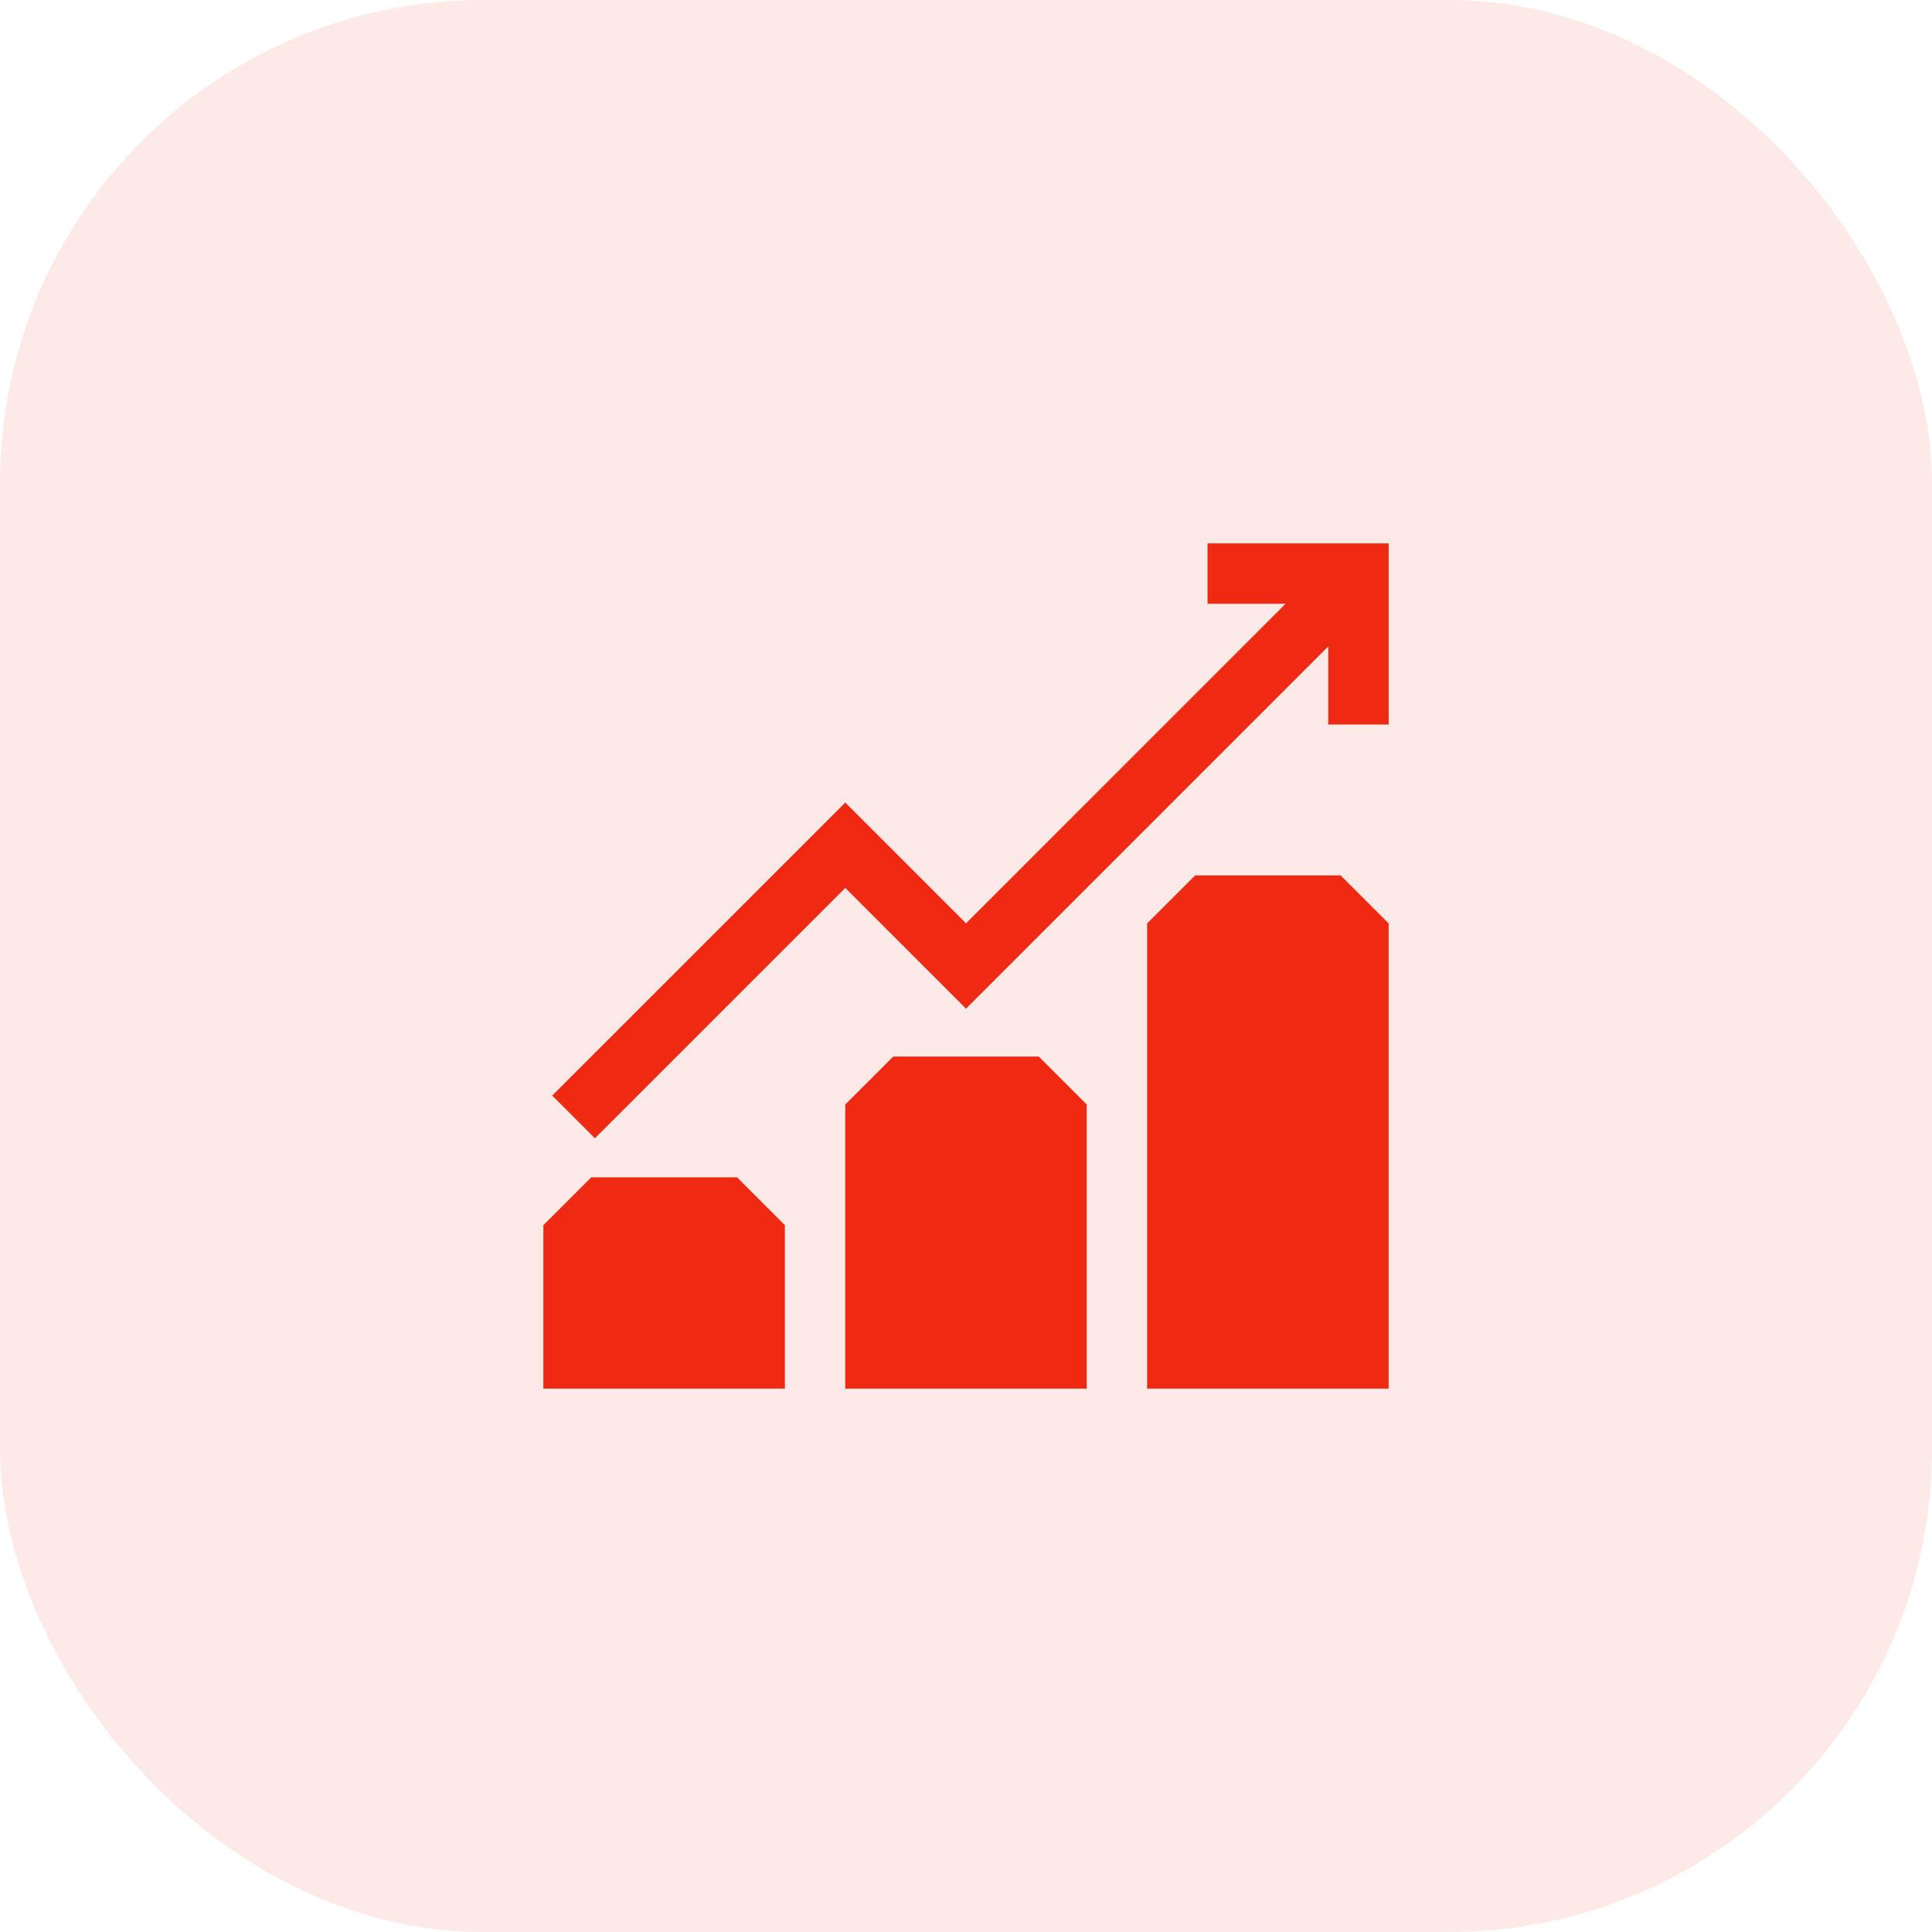
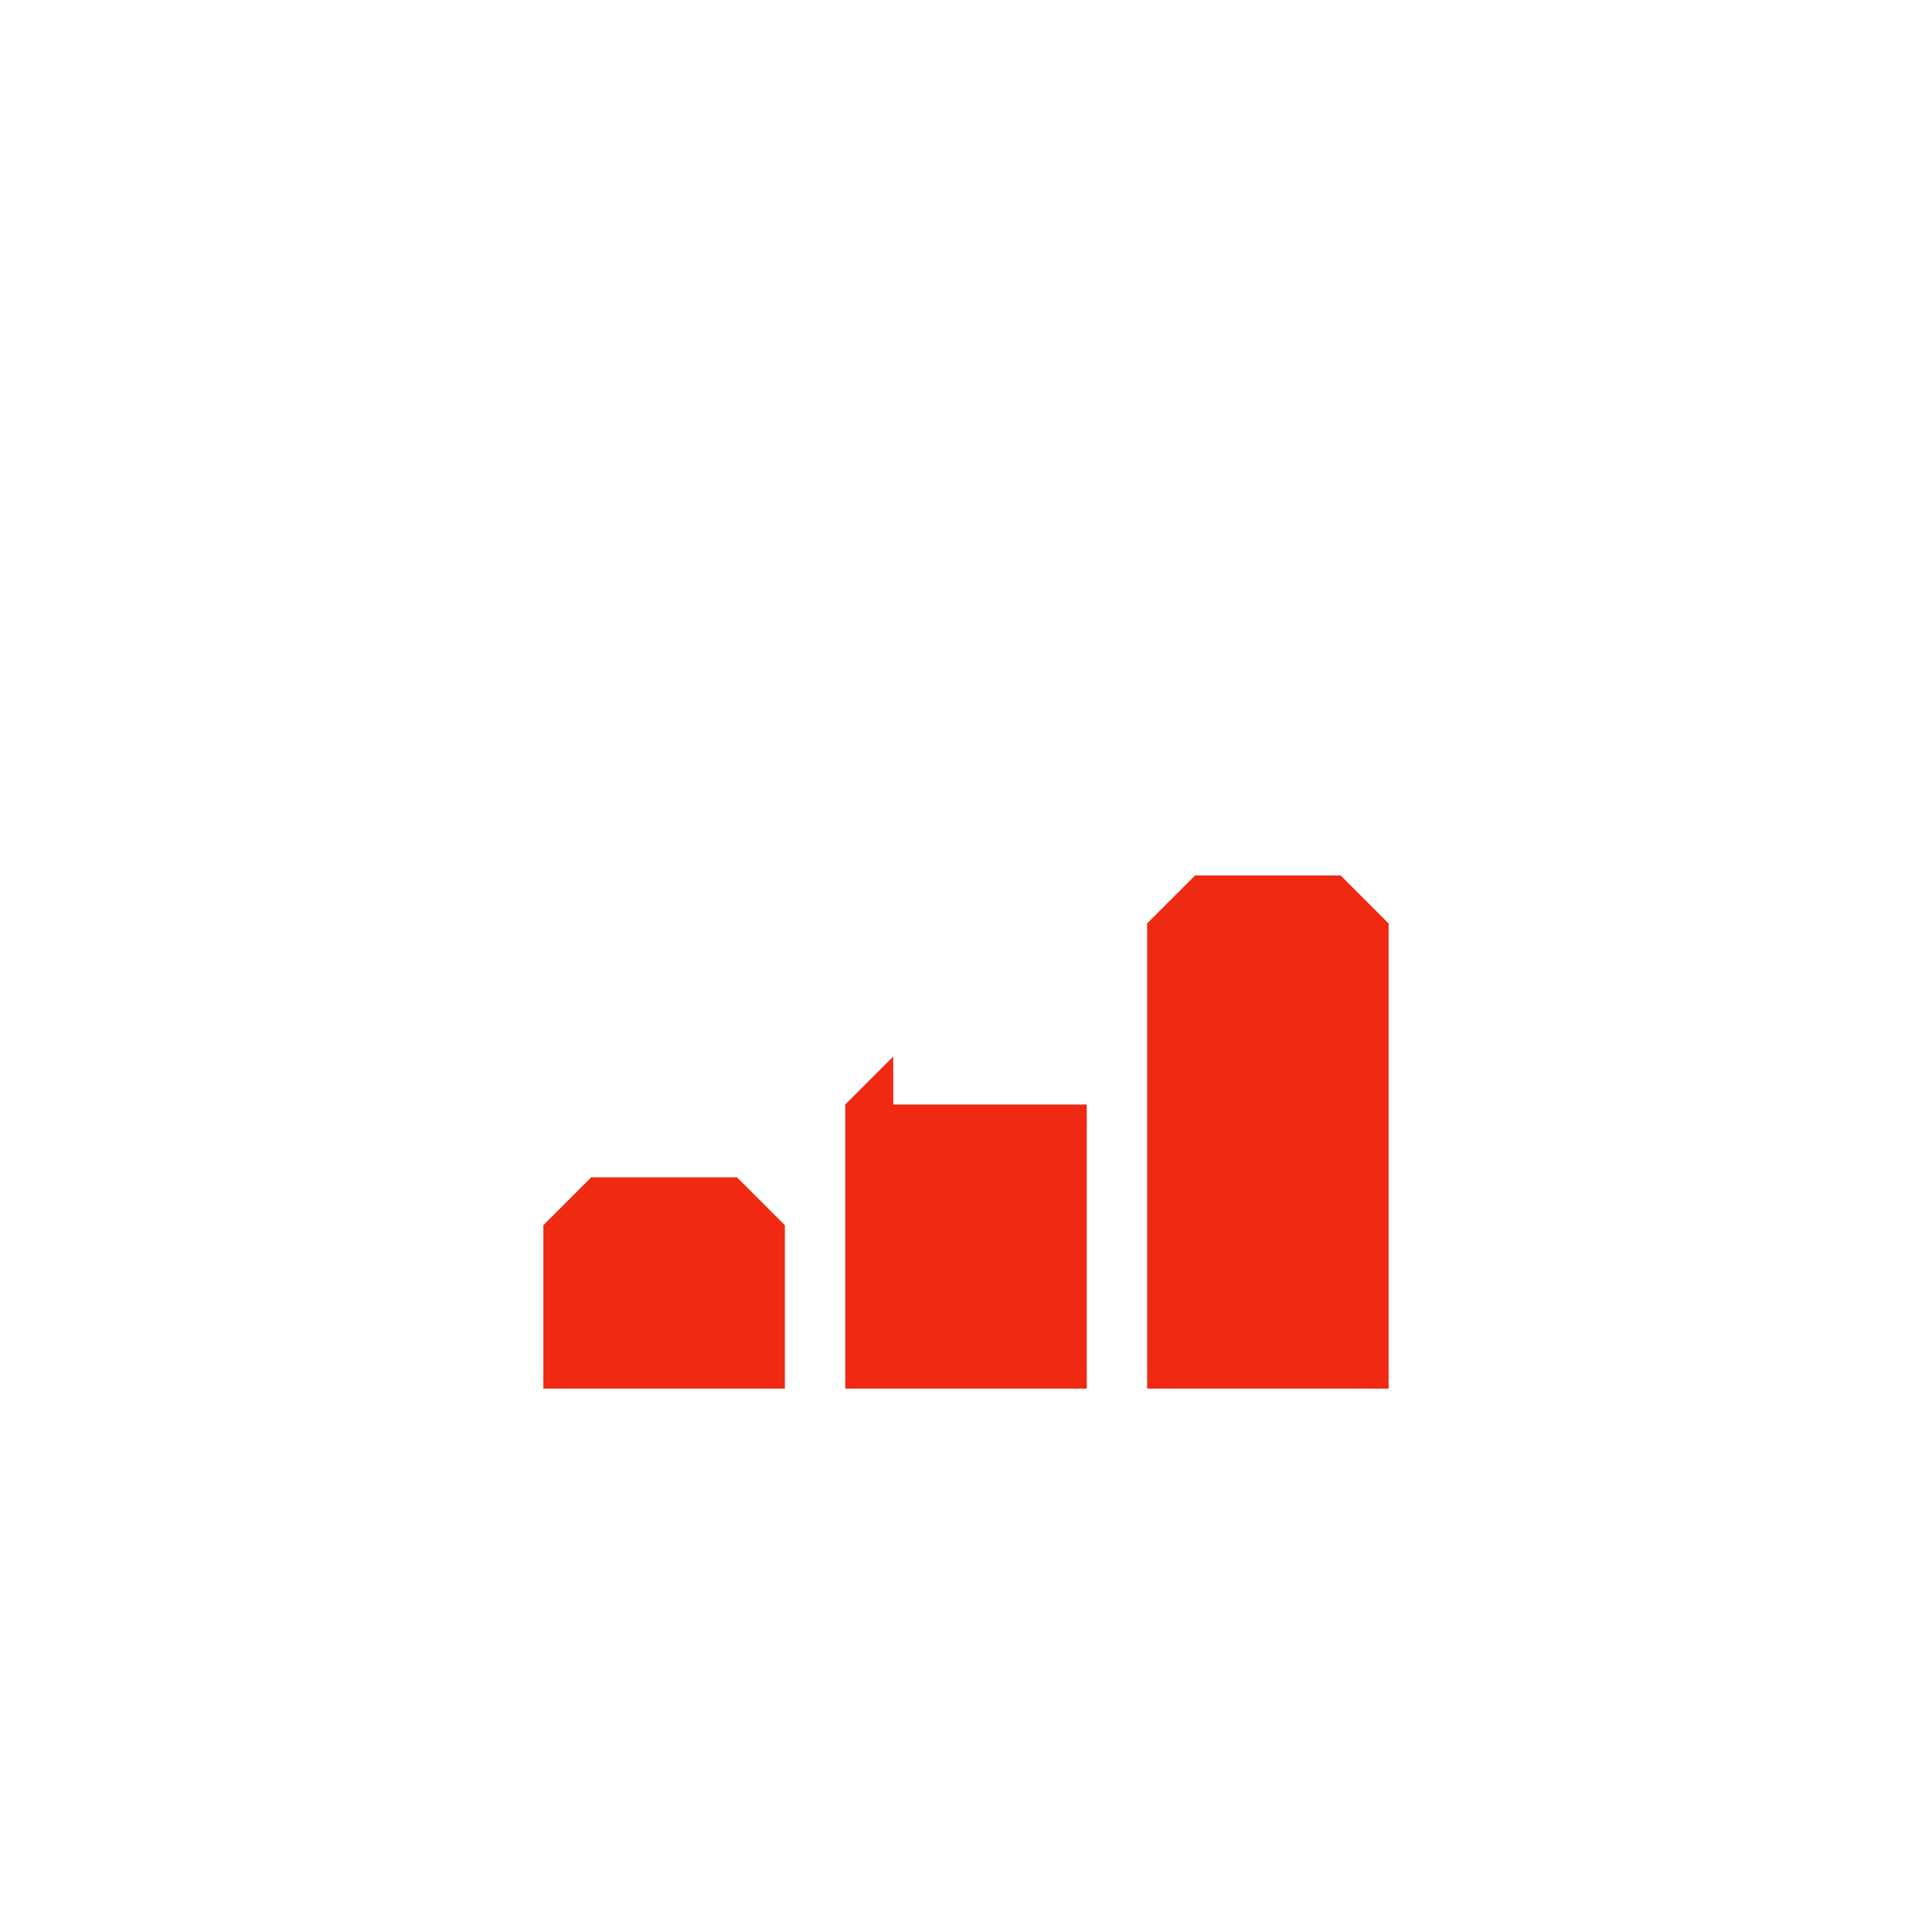
<svg xmlns="http://www.w3.org/2000/svg" width="80" height="80" viewBox="0 0 80 80" fill="none">
-   <rect width="80" height="80" rx="20" fill="#EF2912" fill-opacity="0.1" />
-   <path d="M50.001 22.5V25H53.233L40.001 38.233L35.001 33.233L22.867 45.366L24.635 47.134L35.001 36.767L40.001 41.767L55.001 26.767V30H57.501V22.5H50.001Z" fill="#EF2912" />
  <path d="M30.517 48.75H24.483L22.5 50.733V57.5H32.5V50.733L30.517 48.75Z" fill="#EF2912" />
-   <path d="M36.987 43.75L35 45.737V57.5H45V45.737L43.013 43.75H36.987Z" fill="#EF2912" />
+   <path d="M36.987 43.75L35 45.737V57.5H45V45.737H36.987Z" fill="#EF2912" />
  <path d="M49.487 36.25L47.5 38.237V57.5H57.5V38.237L55.513 36.25H49.487Z" fill="#EF2912" />
</svg>